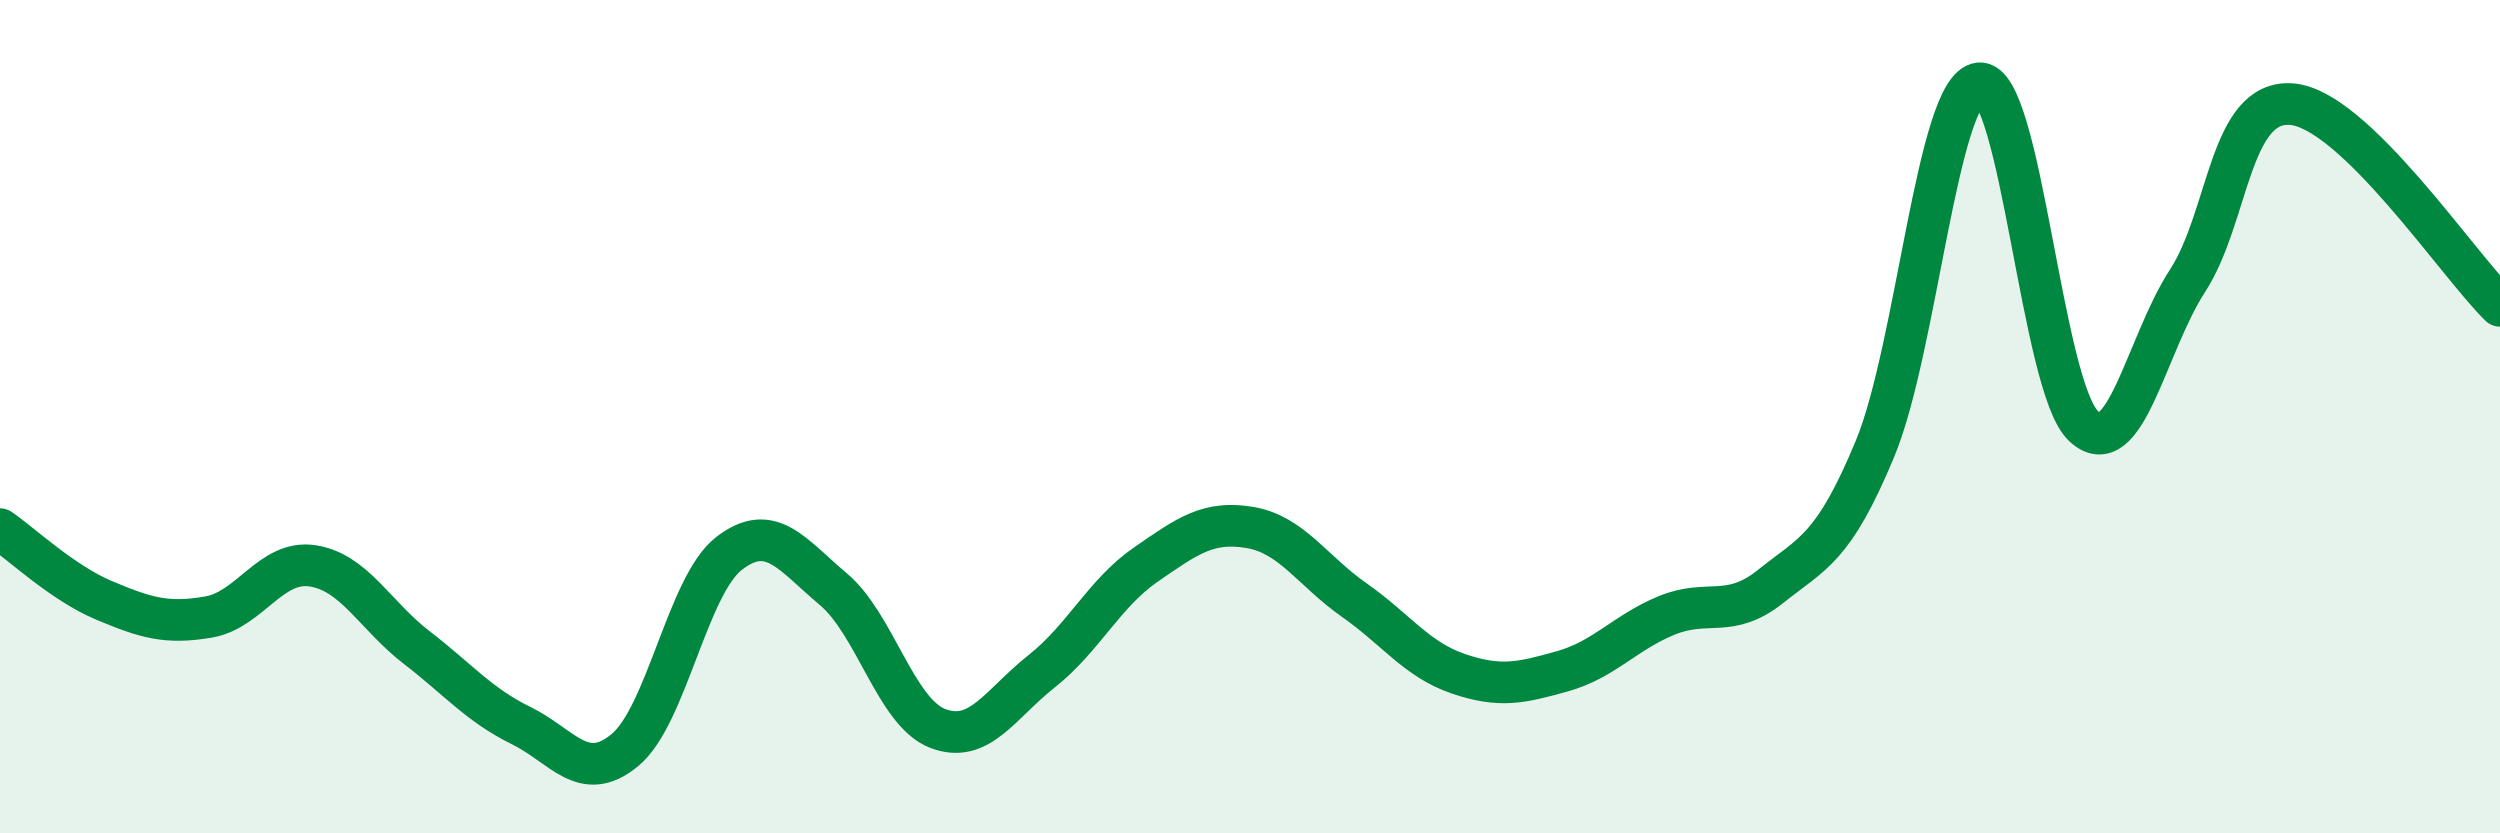
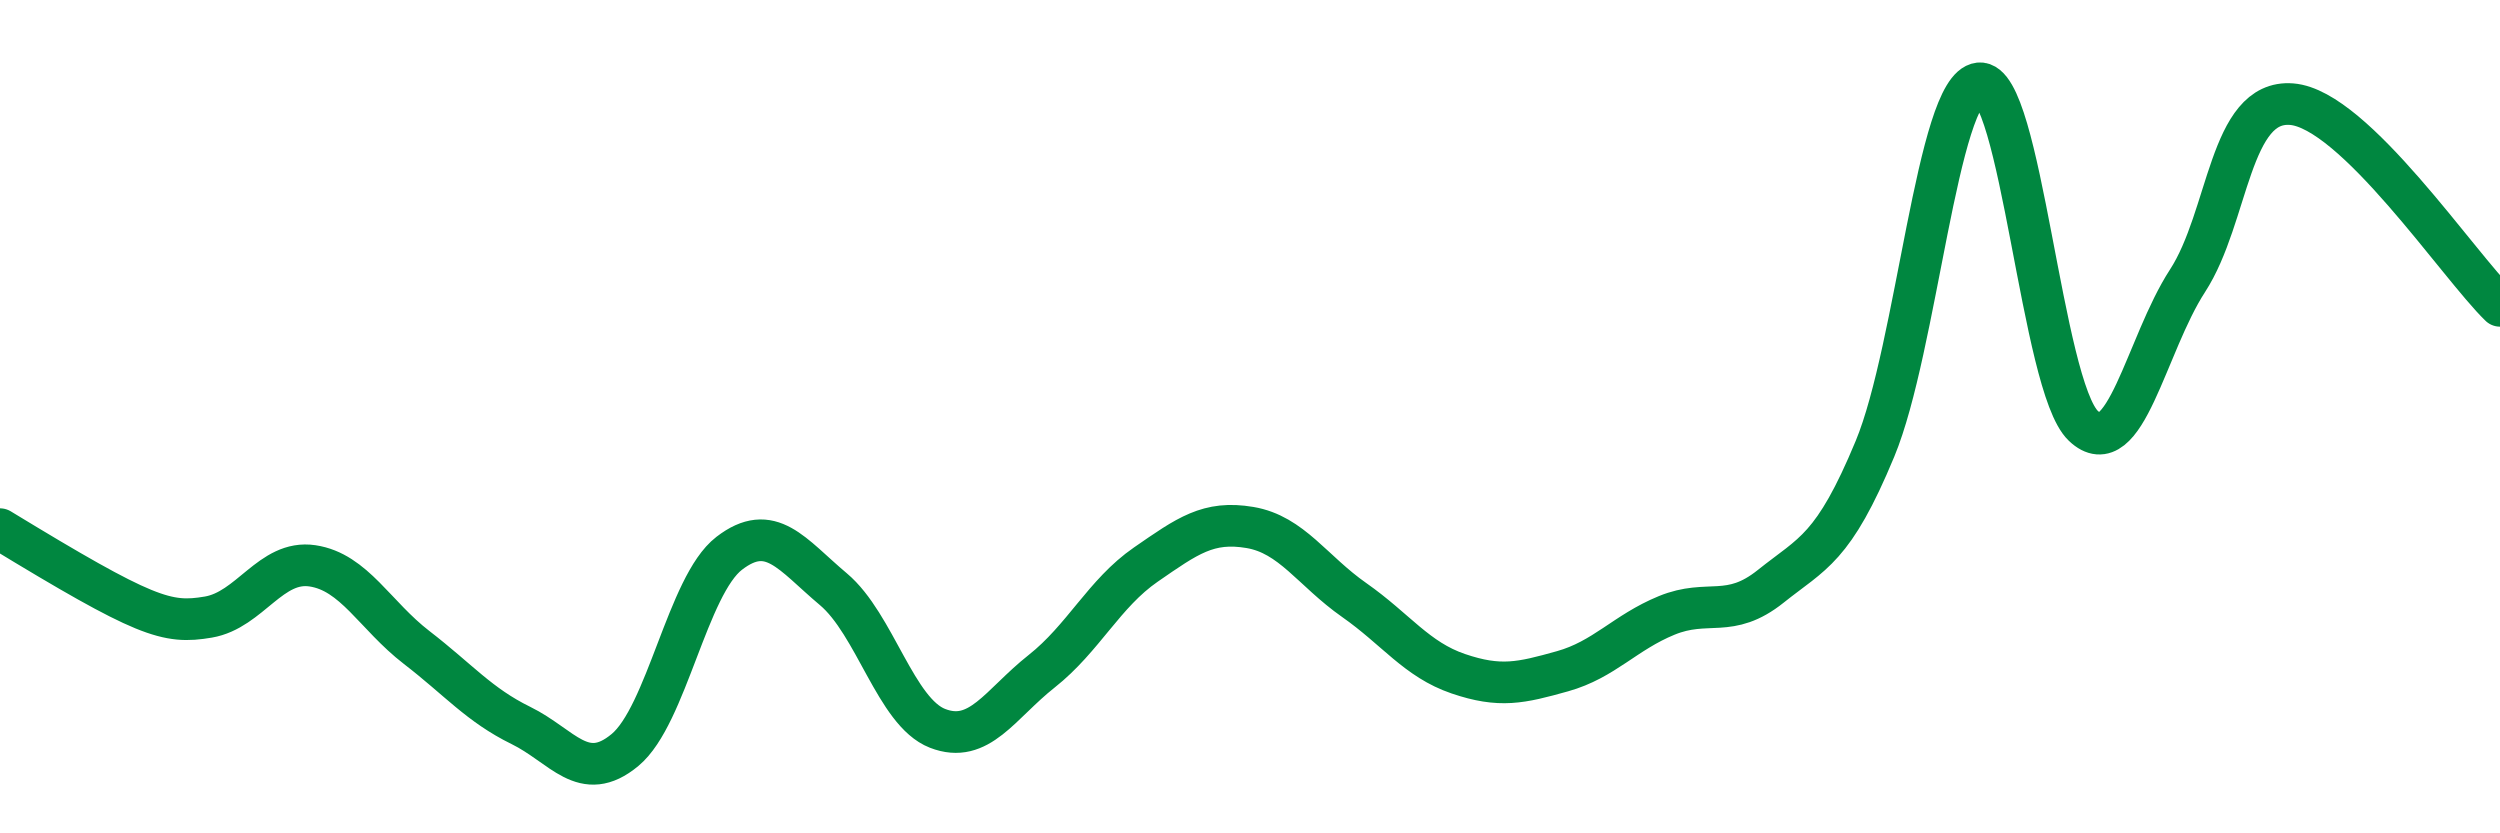
<svg xmlns="http://www.w3.org/2000/svg" width="60" height="20" viewBox="0 0 60 20">
-   <path d="M 0,12.7 C 0.5,13.04 1.5,13.99 2.5,14.41 C 3.5,14.83 4,14.98 5,14.81 C 6,14.64 6.5,13.43 7.5,13.58 C 8.5,13.73 9,14.77 10,15.54 C 11,16.31 11.5,16.92 12.5,17.41 C 13.5,17.9 14,18.83 15,18 C 16,17.17 16.5,14.05 17.5,13.28 C 18.5,12.51 19,13.3 20,14.14 C 21,14.98 21.5,17.09 22.5,17.48 C 23.5,17.87 24,16.9 25,16.11 C 26,15.32 26.5,14.24 27.5,13.55 C 28.5,12.86 29,12.49 30,12.66 C 31,12.83 31.5,13.7 32.5,14.4 C 33.5,15.1 34,15.83 35,16.17 C 36,16.51 36.5,16.39 37.5,16.11 C 38.5,15.83 39,15.18 40,14.77 C 41,14.36 41.5,14.87 42.5,14.07 C 43.5,13.27 44,13.18 45,10.77 C 46,8.36 46.5,2.11 47.5,2 C 48.5,1.89 49,9.27 50,10.22 C 51,11.17 51.5,8.28 52.5,6.74 C 53.5,5.2 53.5,2.38 55,2.5 C 56.5,2.62 59,6.37 60,7.34L60 20L0 20Z" fill="#008740" opacity="0.1" stroke-linecap="round" stroke-linejoin="round" />
-   <path d="M 0,12.7 C 0.5,13.04 1.5,13.99 2.5,14.41 C 3.5,14.83 4,14.98 5,14.81 C 6,14.64 6.5,13.43 7.5,13.58 C 8.5,13.73 9,14.77 10,15.54 C 11,16.31 11.5,16.92 12.5,17.41 C 13.5,17.9 14,18.83 15,18 C 16,17.17 16.5,14.05 17.5,13.28 C 18.5,12.51 19,13.3 20,14.14 C 21,14.98 21.5,17.09 22.5,17.48 C 23.5,17.87 24,16.9 25,16.11 C 26,15.32 26.5,14.24 27.5,13.55 C 28.5,12.86 29,12.49 30,12.66 C 31,12.83 31.5,13.7 32.5,14.4 C 33.5,15.1 34,15.83 35,16.17 C 36,16.51 36.5,16.39 37.5,16.11 C 38.5,15.83 39,15.18 40,14.77 C 41,14.36 41.5,14.87 42.5,14.07 C 43.5,13.27 44,13.18 45,10.77 C 46,8.36 46.5,2.11 47.5,2 C 48.5,1.89 49,9.27 50,10.22 C 51,11.17 51.5,8.28 52.5,6.74 C 53.5,5.2 53.5,2.38 55,2.5 C 56.5,2.62 59,6.37 60,7.34" stroke="#008740" stroke-width="1" fill="none" stroke-linecap="round" stroke-linejoin="round" />
+   <path d="M 0,12.7 C 3.5,14.83 4,14.98 5,14.81 C 6,14.64 6.5,13.43 7.5,13.58 C 8.5,13.73 9,14.77 10,15.54 C 11,16.31 11.5,16.92 12.5,17.41 C 13.5,17.9 14,18.83 15,18 C 16,17.17 16.5,14.05 17.5,13.28 C 18.5,12.51 19,13.3 20,14.14 C 21,14.98 21.5,17.09 22.5,17.48 C 23.5,17.87 24,16.9 25,16.11 C 26,15.32 26.5,14.24 27.5,13.55 C 28.5,12.86 29,12.49 30,12.66 C 31,12.83 31.5,13.7 32.5,14.4 C 33.5,15.1 34,15.83 35,16.17 C 36,16.51 36.5,16.39 37.5,16.11 C 38.5,15.83 39,15.18 40,14.77 C 41,14.36 41.5,14.87 42.5,14.07 C 43.5,13.27 44,13.18 45,10.77 C 46,8.36 46.5,2.11 47.5,2 C 48.5,1.89 49,9.27 50,10.22 C 51,11.17 51.5,8.28 52.5,6.74 C 53.5,5.2 53.5,2.38 55,2.5 C 56.5,2.62 59,6.37 60,7.34" stroke="#008740" stroke-width="1" fill="none" stroke-linecap="round" stroke-linejoin="round" />
</svg>